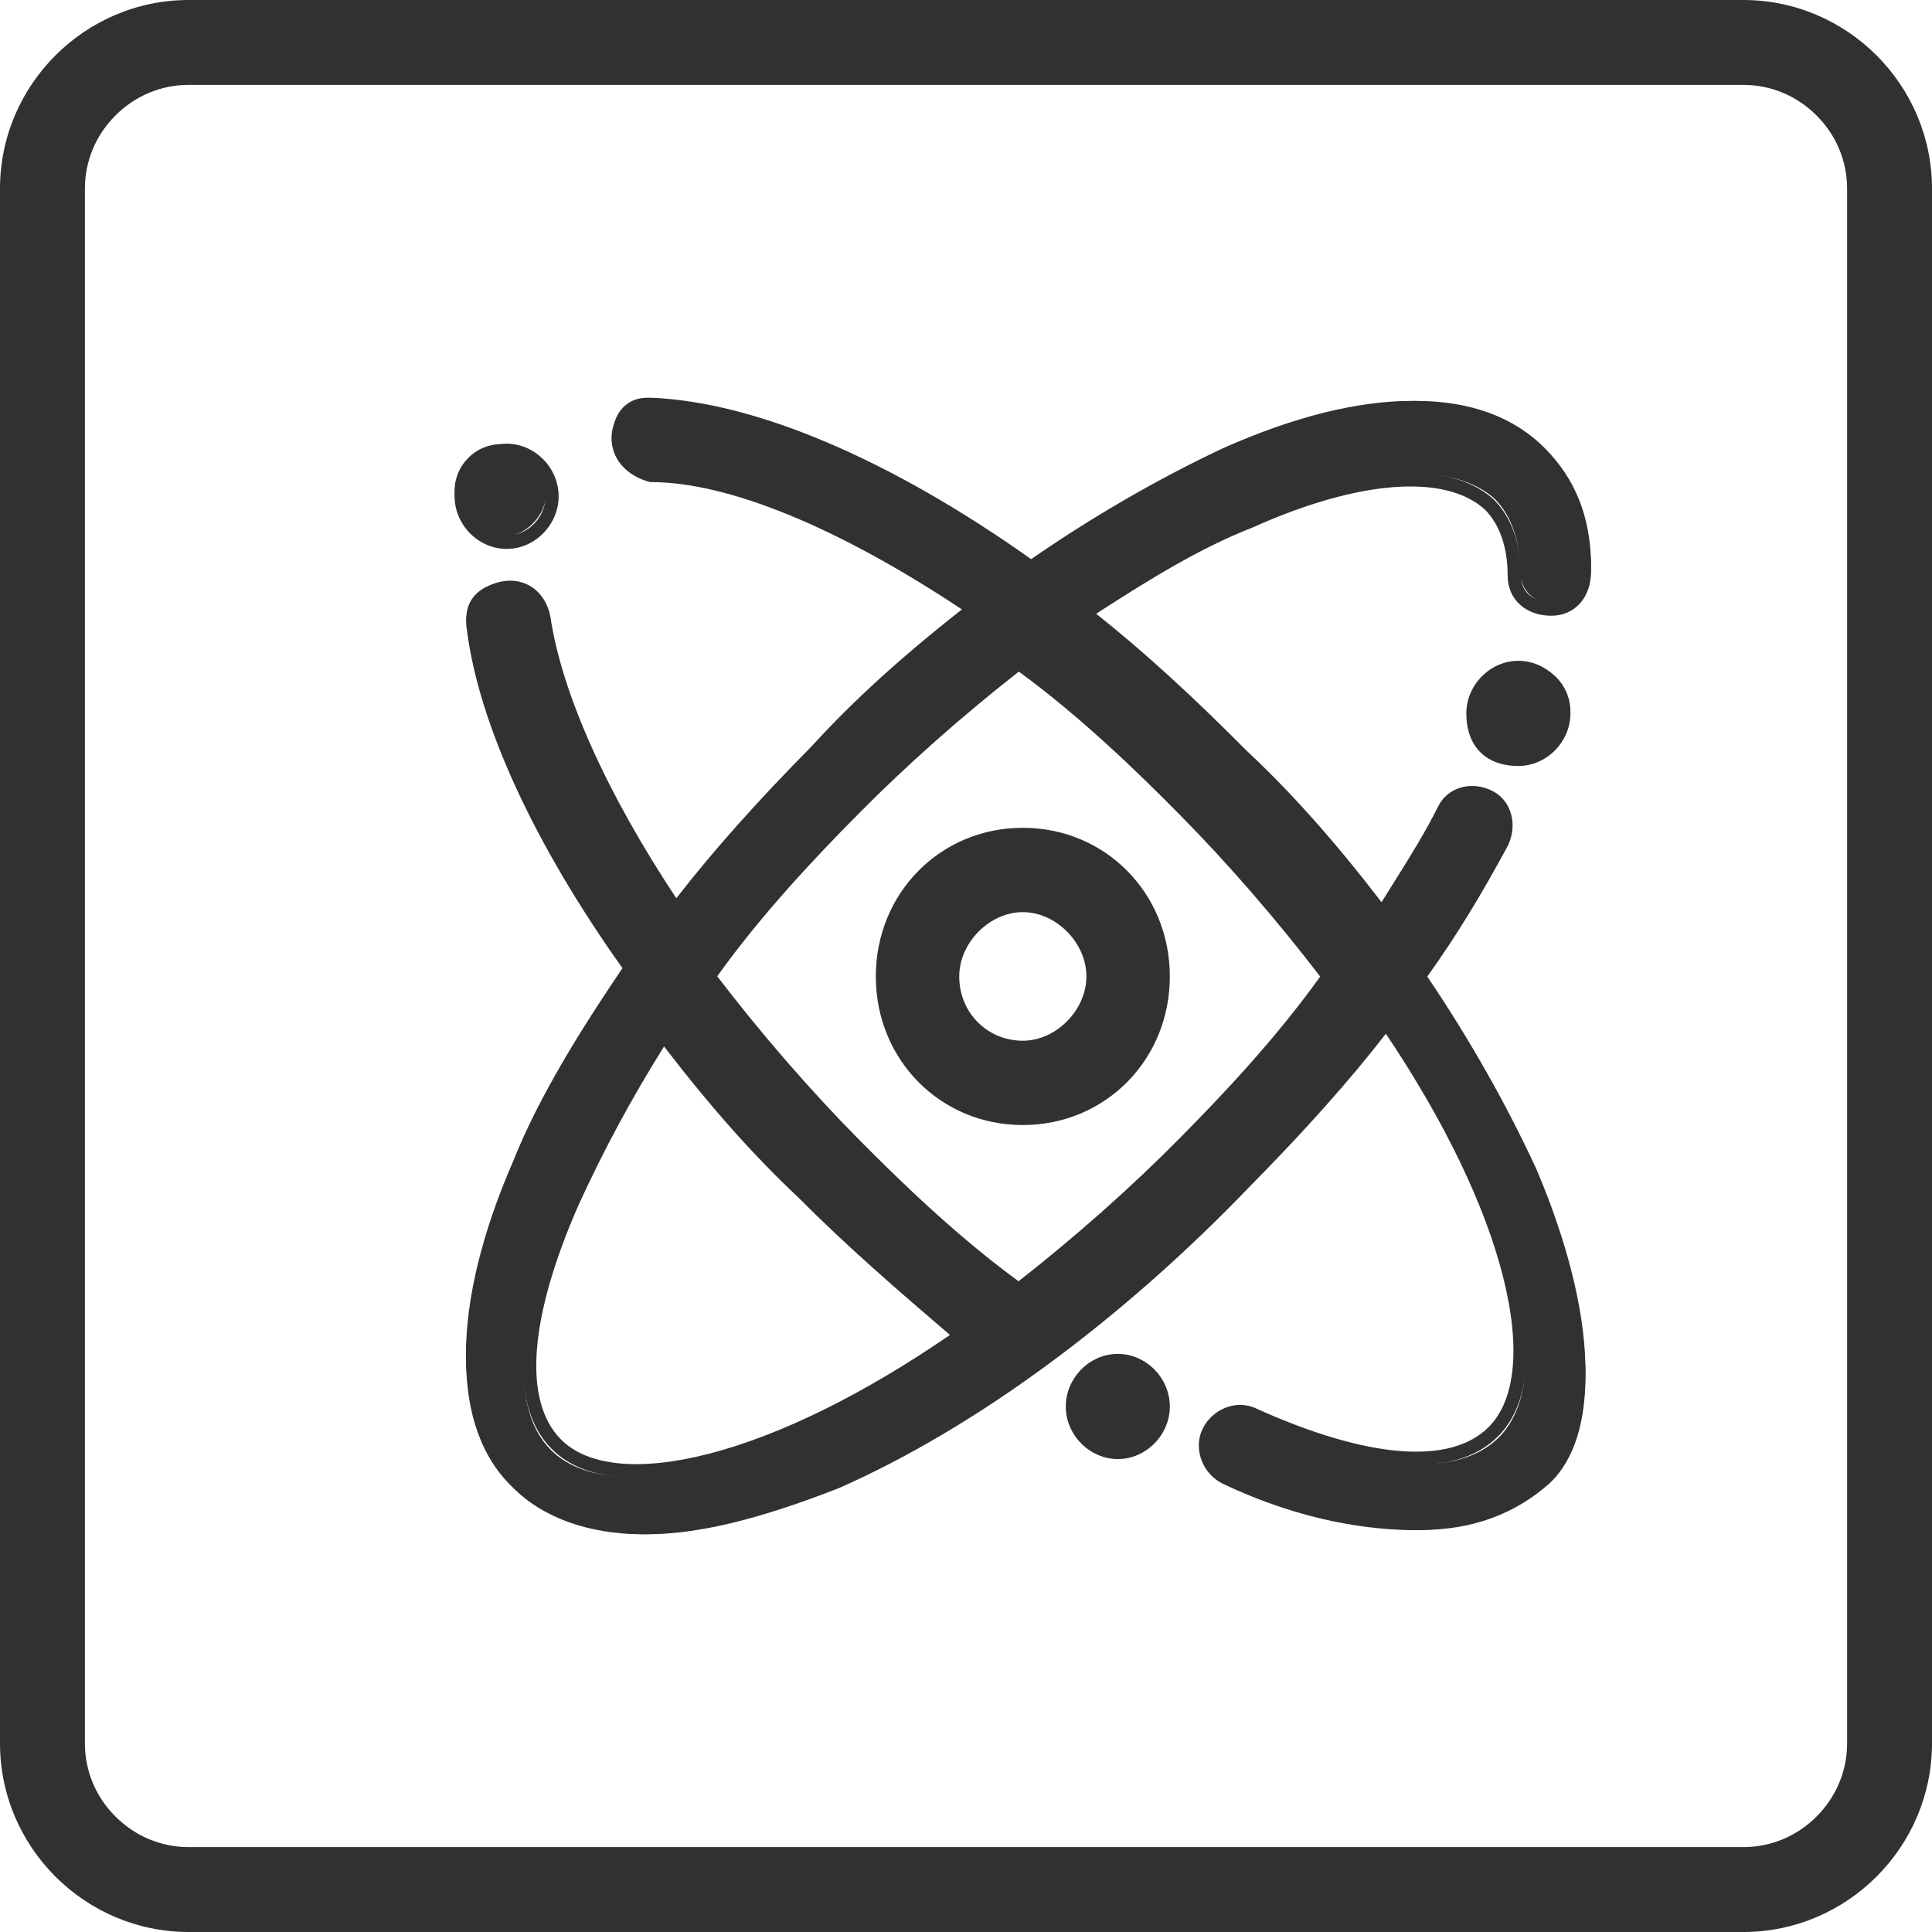
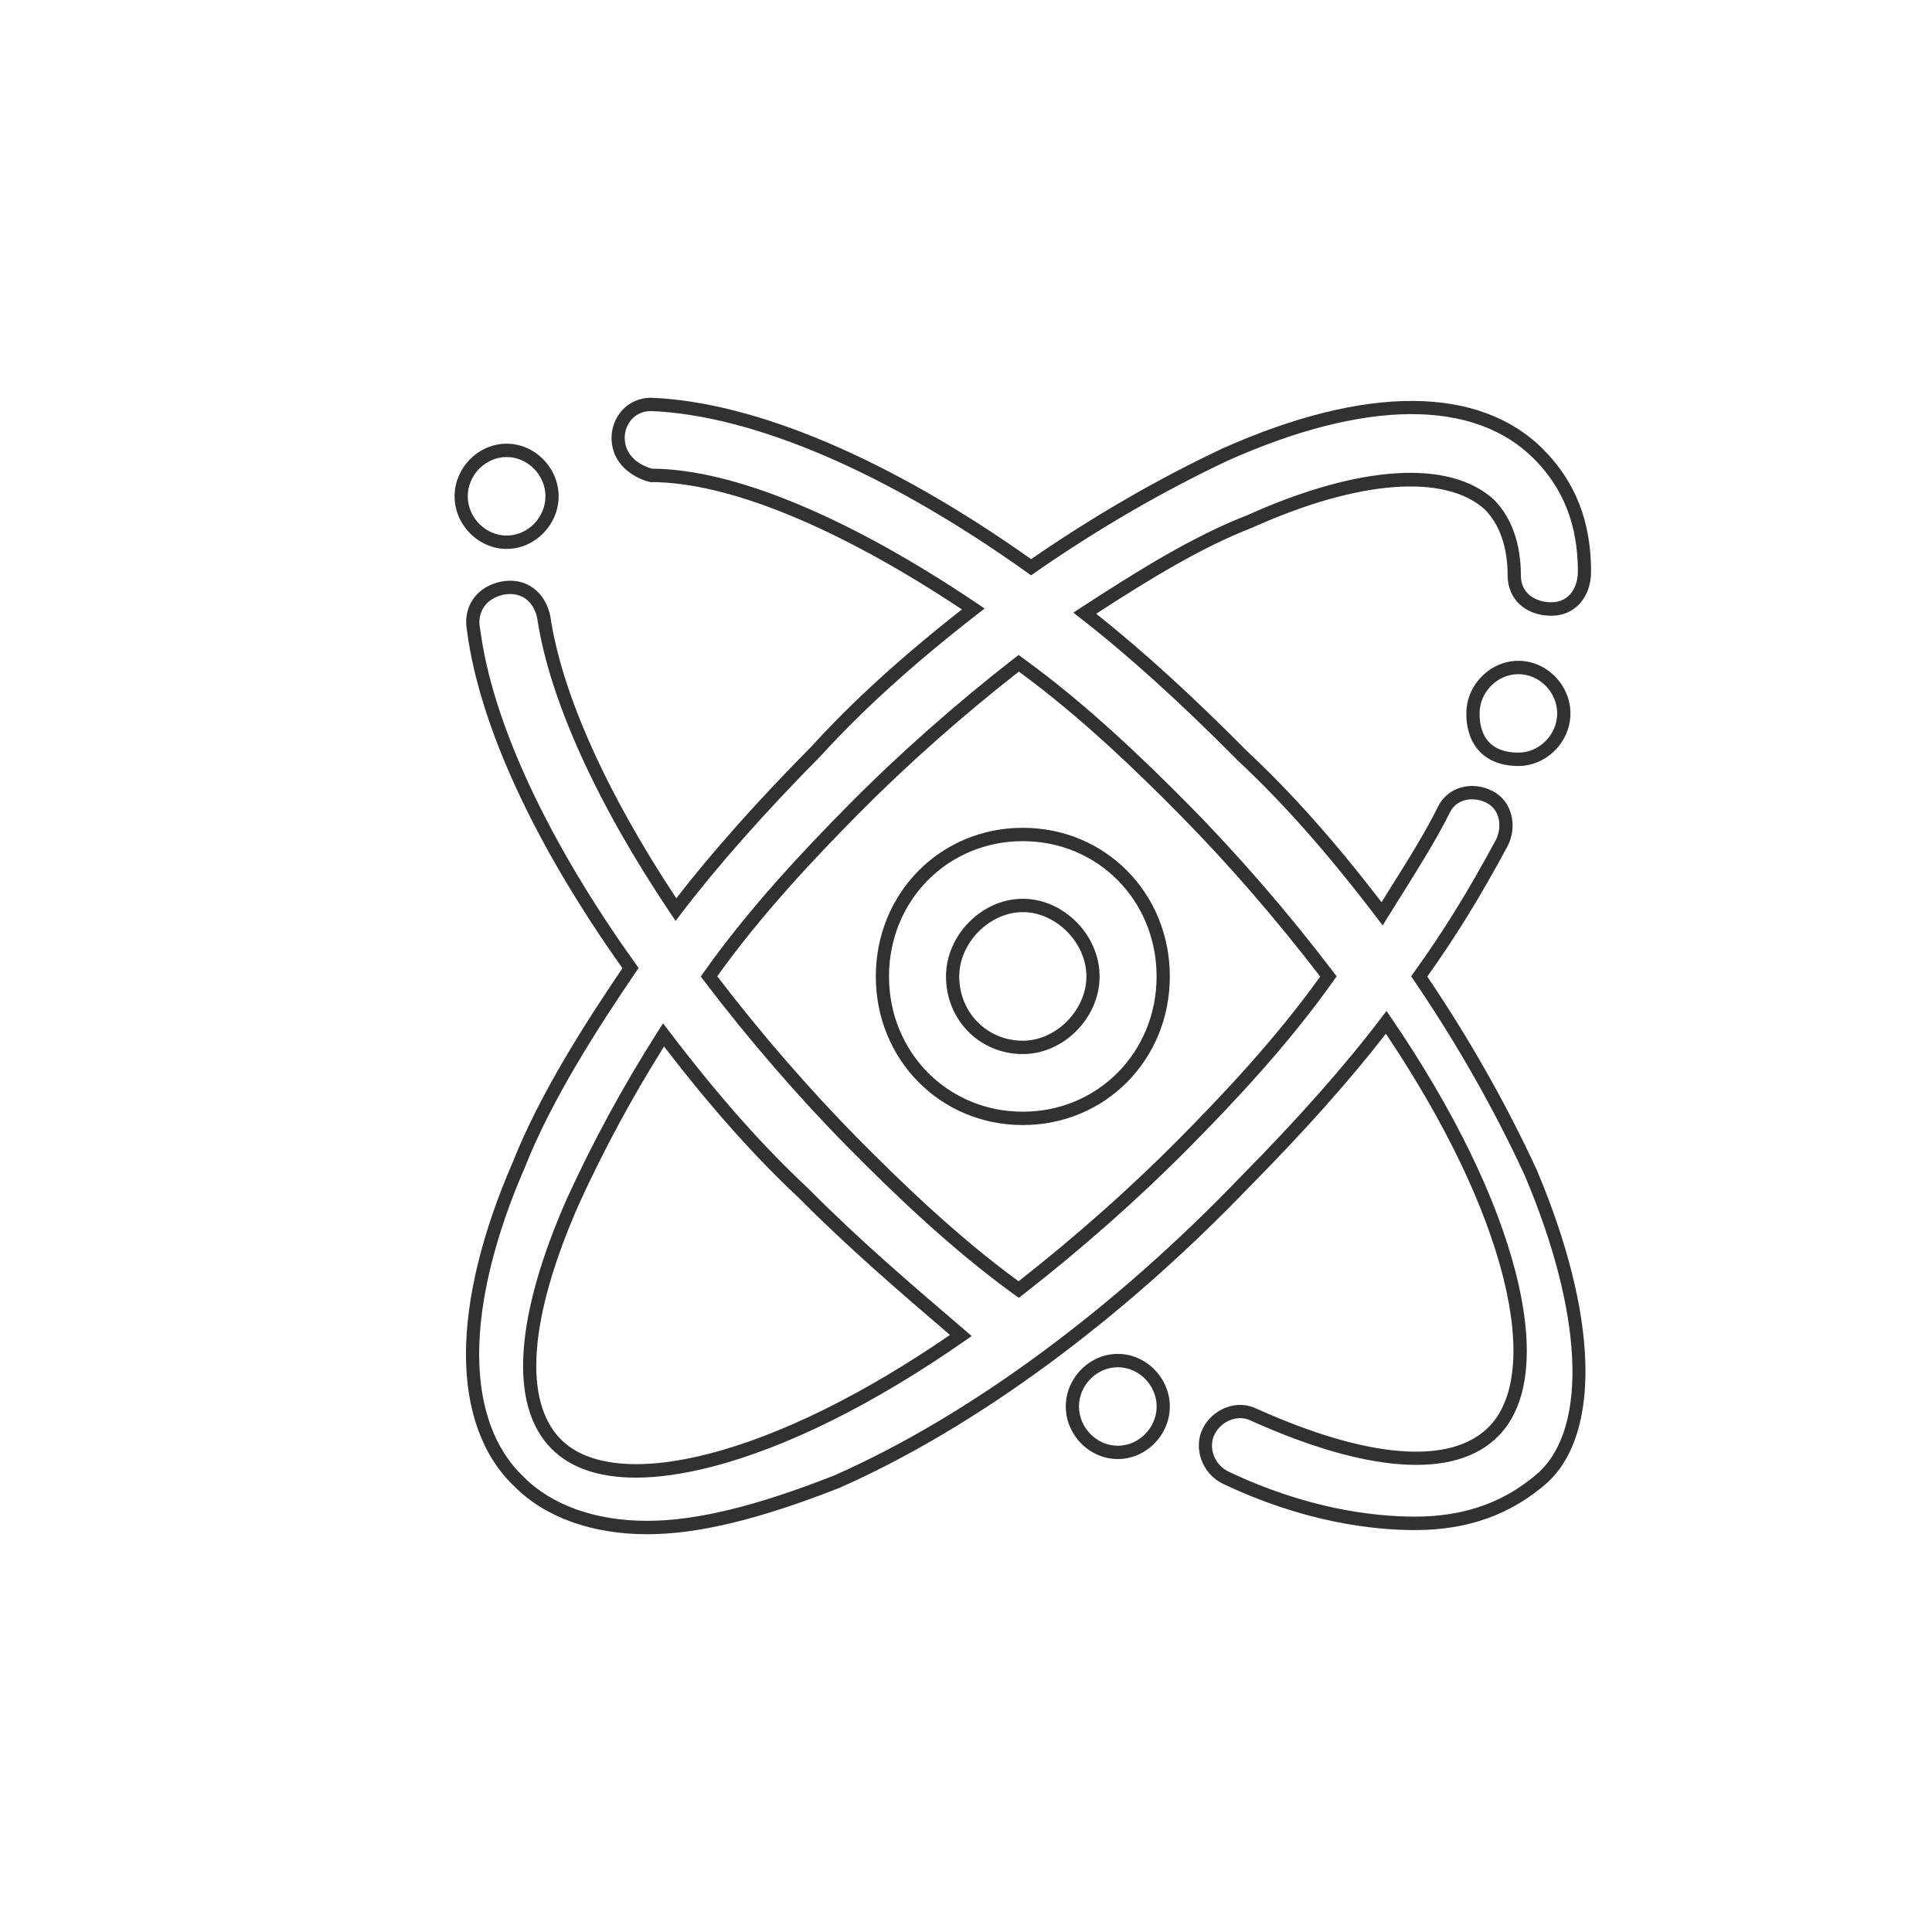
<svg xmlns="http://www.w3.org/2000/svg" width="34px" height="34px" viewBox="0 0 34 34" version="1.1">
  <title>youhua</title>
  <g id="页面-1" stroke="none" stroke-width="1" fill="none" fill-rule="evenodd">
    <g id="培训中心页面备份" transform="translate(-846, -1120)" fill="#303133" fill-rule="nonzero">
      <g id="youhua" transform="translate(846, 1120)">
-         <path d="M20.868,20.16 C19.912,21.127 18.882,22.019 17.926,22.762 C16.897,22.019 15.941,21.126 14.985,20.16 C14.029,19.194 13.147,18.152 12.412,17.186 C13.147,16.145 14.029,15.178 14.985,14.212 C15.941,13.245 16.97,12.353 17.926,11.61 C18.956,12.353 19.912,13.245 20.868,14.212 C21.824,15.178 22.706,16.219 23.441,17.186 C22.706,18.227 21.824,19.194 20.868,20.16 M9.691,25.513 C8.956,24.77 9.103,23.208 9.985,21.201 C10.426,20.234 10.941,19.268 11.603,18.227 C12.338,19.194 13.147,20.16 14.103,21.052 C14.985,21.944 15.941,22.762 16.897,23.58 C13.588,25.885 10.721,26.554 9.691,25.513 M27.044,20.681 C26.529,19.565 25.868,18.376 25.059,17.186 C25.647,16.368 26.088,15.625 26.529,14.807 C26.676,14.509 26.603,14.138 26.309,13.989 C26.014,13.84 25.647,13.915 25.5,14.212 C25.206,14.807 24.764,15.476 24.397,16.071 C23.662,15.104 22.853,14.138 21.897,13.245 C21.015,12.353 20.059,11.461 19.103,10.718 C20.133,10.048 21.088,9.454 22.044,9.082 C24.029,8.189 25.574,8.115 26.309,8.784 C26.603,9.082 26.75,9.528 26.75,10.048 C26.75,10.42 27.044,10.643 27.412,10.643 C27.779,10.643 28,10.345 28,9.974 C28,9.081 27.706,8.412 27.191,7.892 C26.088,6.777 24.103,6.777 21.603,7.892 C20.5,8.412 19.323,9.081 18.147,9.899 C15.647,8.115 13.22,7.074 11.382,7 C11.015,7 10.794,7.298 10.794,7.595 C10.794,7.966 11.088,8.189 11.382,8.264 C12.853,8.264 14.912,9.156 17.118,10.643 C16.162,11.387 15.206,12.205 14.324,13.171 C13.441,14.063 12.559,15.03 11.824,15.996 C10.574,14.138 9.691,12.279 9.471,10.792 C9.397,10.42 9.103,10.197 8.735,10.271 C8.368,10.346 8.147,10.643 8.221,11.015 C8.441,12.725 9.471,14.881 11.015,17.037 C10.206,18.227 9.471,19.416 9.03,20.531 C7.927,23.059 7.927,25.141 9.03,26.182 C9.544,26.702 10.353,27 11.309,27 C12.265,27 13.368,26.702 14.691,26.182 C17.044,25.141 19.618,23.282 21.971,20.829 C22.853,19.937 23.736,18.97 24.471,18.004 C26.75,21.349 27.412,24.249 26.383,25.29 C25.647,26.034 24.103,25.885 22.118,24.993 C21.824,24.844 21.456,24.993 21.309,25.29 C21.162,25.588 21.309,25.959 21.603,26.108 C22.853,26.703 24.03,26.926 24.986,26.926 C25.941,26.926 26.677,26.628 27.265,26.108 C28.147,25.29 28.147,23.283 27.044,20.681 M18,14.658 C19.397,14.658 20.5,15.773 20.5,17.186 C20.5,18.598 19.397,19.714 18,19.714 C16.603,19.714 15.5,18.598 15.5,17.186 C15.5,15.773 16.603,14.658 18,14.658 Z M18,18.45 C18.662,18.45 19.25,17.855 19.25,17.186 C19.25,16.517 18.662,15.922 18,15.922 C17.338,15.922 16.75,16.517 16.75,17.186 C16.75,17.855 17.265,18.45 18,18.45 Z M8.809,9.454 C8.368,9.454 8,9.082 8,8.636 C8,8.189 8.367,7.818 8.809,7.818 C9.25,7.818 9.618,8.189 9.618,8.636 C9.617,9.082 9.25,9.454 8.809,9.454 L8.809,9.454 Z M26.015,12.502 C26.015,12.056 26.382,11.684 26.824,11.684 C27.265,11.684 27.633,12.056 27.633,12.502 C27.633,12.948 27.265,13.32 26.824,13.32 C26.309,13.32 26.015,13.022 26.015,12.502 Z M19.691,24.026 C20.132,24.026 20.5,24.398 20.5,24.844 C20.5,25.29 20.133,25.662 19.691,25.662 C19.25,25.662 18.882,25.29 18.882,24.844 C18.882,24.398 19.25,24.026 19.691,24.026 Z" id="形状" />
        <path d="M11.387,27 C10.419,27 9.59,26.701 9.053,26.159 C8.495,25.631 8.2,24.827 8.2,23.833 C8.2,22.856 8.486,21.685 9.027,20.445 C9.496,19.259 10.296,18.01 10.954,17.038 C9.404,14.859 8.434,12.754 8.219,11.104 C8.138,10.68 8.384,10.323 8.82,10.235 C9.026,10.194 9.226,10.233 9.383,10.347 C9.536,10.457 9.642,10.633 9.684,10.842 L9.685,10.847 C9.884,12.193 10.67,13.95 11.902,15.808 C12.533,14.993 13.333,14.094 14.282,13.135 C15.01,12.337 15.854,11.569 16.928,10.725 C14.752,9.279 12.814,8.484 11.459,8.484 L11.445,8.484 L11.431,8.481 C11.122,8.402 10.762,8.153 10.762,7.705 C10.762,7.358 11.023,7 11.459,7 L11.464,7 C13.296,7.074 15.666,8.082 18.146,9.84 C19.238,9.087 20.369,8.432 21.512,7.893 C24.032,6.769 26.04,6.777 27.167,7.916 C27.727,8.483 28,9.184 28,10.057 C28,10.515 27.713,10.836 27.302,10.836 C26.849,10.836 26.532,10.546 26.532,10.13 C26.532,9.635 26.394,9.233 26.132,8.967 C25.429,8.33 23.902,8.448 22.044,9.283 L22.039,9.285 C21.129,9.639 20.219,10.2 19.291,10.801 C20.096,11.439 20.984,12.247 21.932,13.205 C22.72,13.941 23.479,14.792 24.313,15.877 C24.362,15.798 24.412,15.719 24.462,15.638 C24.767,15.153 25.082,14.651 25.309,14.192 C25.476,13.853 25.896,13.733 26.264,13.919 C26.432,14.004 26.55,14.155 26.597,14.345 C26.641,14.522 26.619,14.714 26.534,14.885 L26.532,14.889 C26.045,15.792 25.619,16.484 25.118,17.186 C25.863,18.289 26.511,19.433 27.044,20.588 L27.045,20.591 C27.575,21.842 27.871,23.013 27.899,23.977 C27.928,24.929 27.698,25.659 27.235,26.088 C26.596,26.653 25.834,26.927 24.904,26.927 C24.142,26.927 22.935,26.785 21.511,26.107 C21.153,25.927 20.996,25.484 21.166,25.14 C21.249,24.972 21.398,24.838 21.574,24.771 C21.758,24.701 21.951,24.709 22.119,24.793 C24.082,25.675 25.532,25.787 26.202,25.11 C26.673,24.634 26.762,23.699 26.453,22.476 C26.133,21.207 25.42,19.729 24.389,18.192 C23.757,19.008 22.956,19.907 22.006,20.868 C19.733,23.238 17.164,25.126 14.776,26.183 L14.771,26.185 C13.355,26.741 12.28,27 11.387,27 L11.387,27 Z M8.98,10.454 C8.943,10.454 8.905,10.458 8.866,10.465 C8.558,10.528 8.39,10.768 8.448,11.062 L8.45,11.07 C8.66,12.699 9.633,14.793 11.19,16.967 L11.238,17.034 L11.192,17.103 C10.532,18.073 9.714,19.34 9.241,20.533 L9.24,20.537 C8.711,21.747 8.432,22.887 8.432,23.832 C8.432,24.76 8.702,25.506 9.213,25.987 L9.215,25.99 C9.709,26.489 10.48,26.764 11.386,26.764 C12.249,26.764 13.298,26.51 14.685,25.964 C17.046,24.92 19.587,23.051 21.841,20.701 C22.835,19.696 23.663,18.76 24.303,17.919 L24.4,17.791 L24.491,17.924 C25.586,19.531 26.342,21.085 26.679,22.416 C27.013,23.741 26.905,24.73 26.367,25.274 C25.984,25.661 25.401,25.827 24.631,25.768 C23.902,25.712 23.024,25.455 22.022,25.005 L22.017,25.002 C21.908,24.947 21.779,24.942 21.656,24.989 C21.534,25.035 21.431,25.128 21.374,25.244 C21.26,25.474 21.369,25.771 21.612,25.894 C22.995,26.552 24.165,26.69 24.904,26.69 C25.776,26.69 26.487,26.435 27.08,25.911 C27.951,25.104 27.857,23.101 26.832,20.684 C26.294,19.517 25.637,18.362 24.88,17.249 L24.834,17.18 L24.882,17.113 C25.398,16.397 25.83,15.698 26.327,14.777 C26.385,14.658 26.402,14.521 26.372,14.4 C26.351,14.314 26.296,14.197 26.16,14.128 C25.94,14.016 25.639,14.049 25.517,14.296 C25.284,14.765 24.966,15.272 24.659,15.762 C24.578,15.891 24.498,16.019 24.421,16.143 L24.333,16.286 L24.231,16.152 C23.364,15.014 22.584,14.131 21.773,13.375 L21.77,13.371 C20.777,12.367 19.851,11.53 19.019,10.883 L18.889,10.782 L19.027,10.691 C20.013,10.051 20.978,9.445 21.953,9.065 C23.926,8.179 25.507,8.08 26.29,8.792 L26.294,8.797 C26.602,9.108 26.765,9.569 26.765,10.129 C26.765,10.454 27.035,10.599 27.302,10.599 C27.624,10.599 27.768,10.326 27.768,10.056 C27.768,9.248 27.517,8.602 27.002,8.081 C25.948,7.015 24.032,7.024 21.608,8.106 C20.456,8.649 19.313,9.313 18.211,10.079 L18.145,10.125 L18.079,10.078 C15.612,8.317 13.26,7.307 11.457,7.234 C11.156,7.235 10.994,7.477 10.994,7.704 C10.994,8.01 11.24,8.184 11.474,8.248 C12.902,8.253 14.932,9.095 17.193,10.618 L17.328,10.709 L17.199,10.809 C16.073,11.685 15.2,12.475 14.452,13.294 L14.449,13.297 C13.456,14.301 12.628,15.237 11.987,16.078 L11.89,16.207 L11.799,16.072 C10.498,14.137 9.665,12.295 9.455,10.883 C9.425,10.734 9.352,10.611 9.248,10.536 C9.171,10.482 9.079,10.454 8.98,10.454 L8.98,10.454 Z M11.189,26.004 C10.543,26.004 10.04,25.834 9.706,25.496 C9.323,25.11 9.159,24.519 9.217,23.742 C9.273,23.004 9.527,22.117 9.972,21.104 C10.438,20.084 10.963,19.118 11.579,18.149 L11.669,18.009 L11.769,18.141 C12.636,19.279 13.416,20.162 14.227,20.918 L14.23,20.921 C15.099,21.8 16.057,22.62 16.985,23.413 L17.1,23.512 L16.976,23.599 C15.386,24.706 13.85,25.471 12.533,25.811 C12.035,25.94 11.584,26.004 11.189,26.004 L11.189,26.004 Z M11.686,18.416 C11.114,19.329 10.622,20.242 10.184,21.201 C9.311,23.185 9.2,24.652 9.87,25.33 C10.341,25.806 11.266,25.896 12.475,25.584 C13.732,25.26 15.196,24.538 16.718,23.493 C15.824,22.728 14.906,21.937 14.067,21.09 C13.28,20.353 12.52,19.501 11.686,18.416 L11.686,18.416 Z M19.672,25.677 C19.175,25.677 18.756,25.254 18.756,24.752 C18.756,24.25 19.175,23.826 19.672,23.826 C20.168,23.826 20.587,24.25 20.587,24.752 C20.587,25.254 20.168,25.677 19.672,25.677 Z M19.672,24.061 C19.301,24.061 18.988,24.377 18.988,24.752 C18.988,25.126 19.301,25.443 19.672,25.443 C20.042,25.443 20.355,25.126 20.355,24.752 C20.355,24.377 20.042,24.061 19.672,24.061 Z M17.93,22.84 L17.86,22.79 C16.726,21.971 15.703,20.978 14.938,20.205 C14.063,19.321 13.18,18.301 12.385,17.255 L12.332,17.186 L12.382,17.115 C13.192,15.968 14.174,14.934 14.938,14.161 C15.814,13.276 16.823,12.383 17.857,11.579 L17.925,11.526 L17.995,11.577 C19.129,12.396 20.152,13.388 20.917,14.161 C21.792,15.046 22.675,16.067 23.47,17.112 L23.523,17.181 L23.473,17.252 C22.663,18.399 21.681,19.433 20.917,20.206 C20.041,21.091 19.032,21.983 17.998,22.787 L17.93,22.84 L17.93,22.84 Z M12.622,17.181 C13.397,18.194 14.254,19.181 15.102,20.04 C15.845,20.79 16.832,21.749 17.925,22.548 C18.927,21.764 19.903,20.898 20.752,20.04 C21.495,19.289 22.443,18.291 23.233,17.186 C22.457,16.173 21.601,15.186 20.752,14.328 C20.01,13.577 19.022,12.618 17.93,11.819 C16.927,12.604 15.951,13.469 15.102,14.328 C14.36,15.078 13.412,16.077 12.622,17.181 Z M18,19.799 C16.549,19.799 15.413,18.65 15.413,17.184 C15.413,15.717 16.549,14.568 18,14.568 C19.451,14.568 20.587,15.717 20.587,17.184 C20.587,18.65 19.451,19.799 18,19.799 Z M18,14.803 C16.679,14.803 15.645,15.848 15.645,17.183 C15.645,18.518 16.679,19.564 18,19.564 C19.32,19.564 20.354,18.518 20.354,17.183 C20.354,15.848 19.32,14.803 18,14.803 L18,14.803 Z M18,18.55 C17.242,18.55 16.648,17.95 16.648,17.184 C16.648,16.456 17.28,15.817 18,15.817 C18.72,15.817 19.351,16.456 19.351,17.184 C19.351,17.912 18.72,18.55 18,18.55 Z M18,16.052 C17.414,16.052 16.881,16.591 16.881,17.183 C16.881,17.818 17.372,18.315 18,18.315 C18.586,18.315 19.119,17.776 19.119,17.183 C19.119,16.591 18.586,16.052 18,16.052 Z M26.721,13.48 C26.148,13.48 25.805,13.134 25.805,12.555 C25.805,12.053 26.225,11.629 26.721,11.629 C27.217,11.629 27.637,12.053 27.637,12.555 C27.637,13.056 27.217,13.48 26.721,13.48 Z M26.721,11.864 C26.351,11.864 26.038,12.18 26.038,12.555 C26.038,13.006 26.274,13.245 26.721,13.245 C27.091,13.245 27.404,12.929 27.404,12.555 C27.404,12.18 27.091,11.864 26.721,11.864 Z M8.916,9.66 C8.419,9.66 8,9.236 8,8.734 C8,8.232 8.419,7.808 8.916,7.808 C9.412,7.808 9.831,8.232 9.831,8.734 C9.831,9.236 9.412,9.66 8.916,9.66 Z M8.916,8.043 C8.545,8.043 8.232,8.359 8.232,8.734 C8.232,9.108 8.545,9.425 8.916,9.425 C9.286,9.425 9.599,9.109 9.599,8.734 C9.599,8.359 9.286,8.043 8.916,8.043 L8.916,8.043 Z" id="形状" />
-         <path d="M30.68,1.494 C31.164,1.494 31.621,1.685 31.968,2.032 C32.315,2.378 32.506,2.836 32.506,3.32 L32.506,30.68 C32.506,31.164 32.315,31.621 31.968,31.968 C31.622,32.315 31.164,32.506 30.68,32.506 L3.32,32.506 C2.836,32.506 2.379,32.315 2.032,31.968 C1.685,31.622 1.494,31.164 1.494,30.68 L1.494,3.32 C1.494,2.836 1.685,2.379 2.032,2.032 C2.378,1.685 2.836,1.494 3.32,1.494 L30.68,1.494 M30.68,0 L3.32,0 C1.494,0 0,1.494 0,3.32 L0,30.68 C0,32.506 1.494,34 3.32,34 L30.68,34 C32.506,34 34,32.506 34,30.68 L34,3.32 C34,1.494 32.506,0 30.68,0 Z" id="形状" />
      </g>
    </g>
  </g>
</svg>